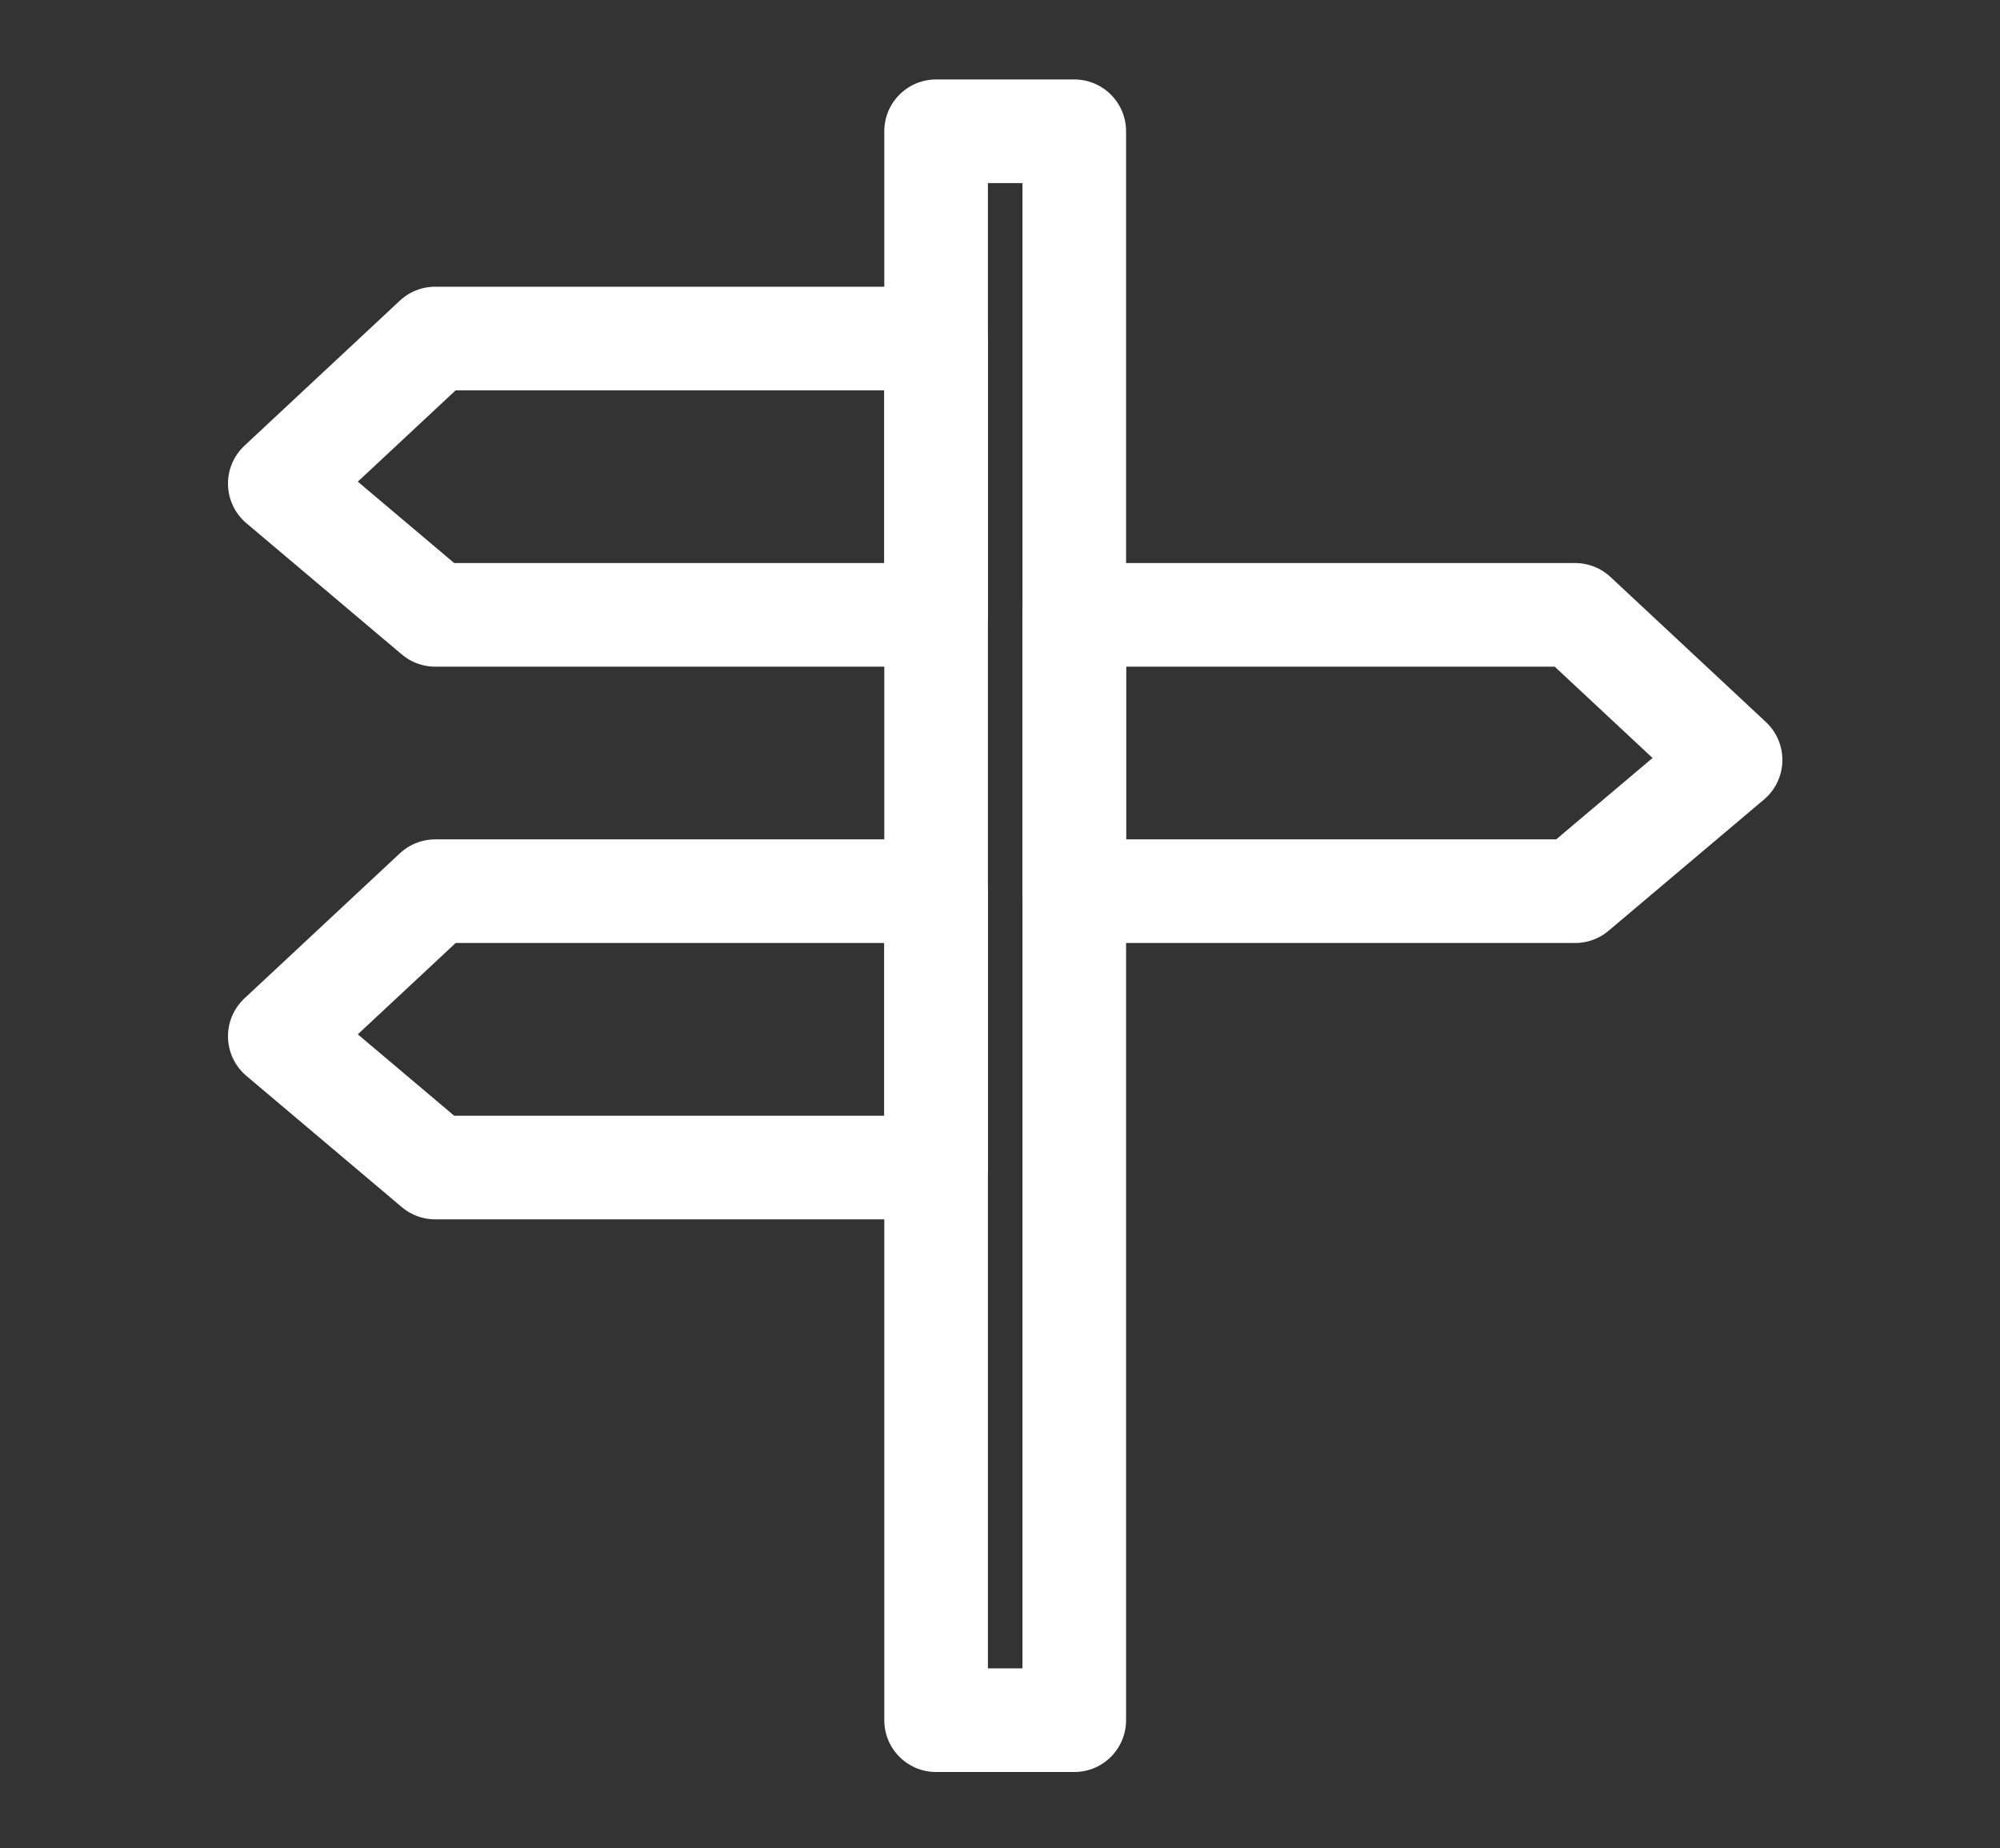
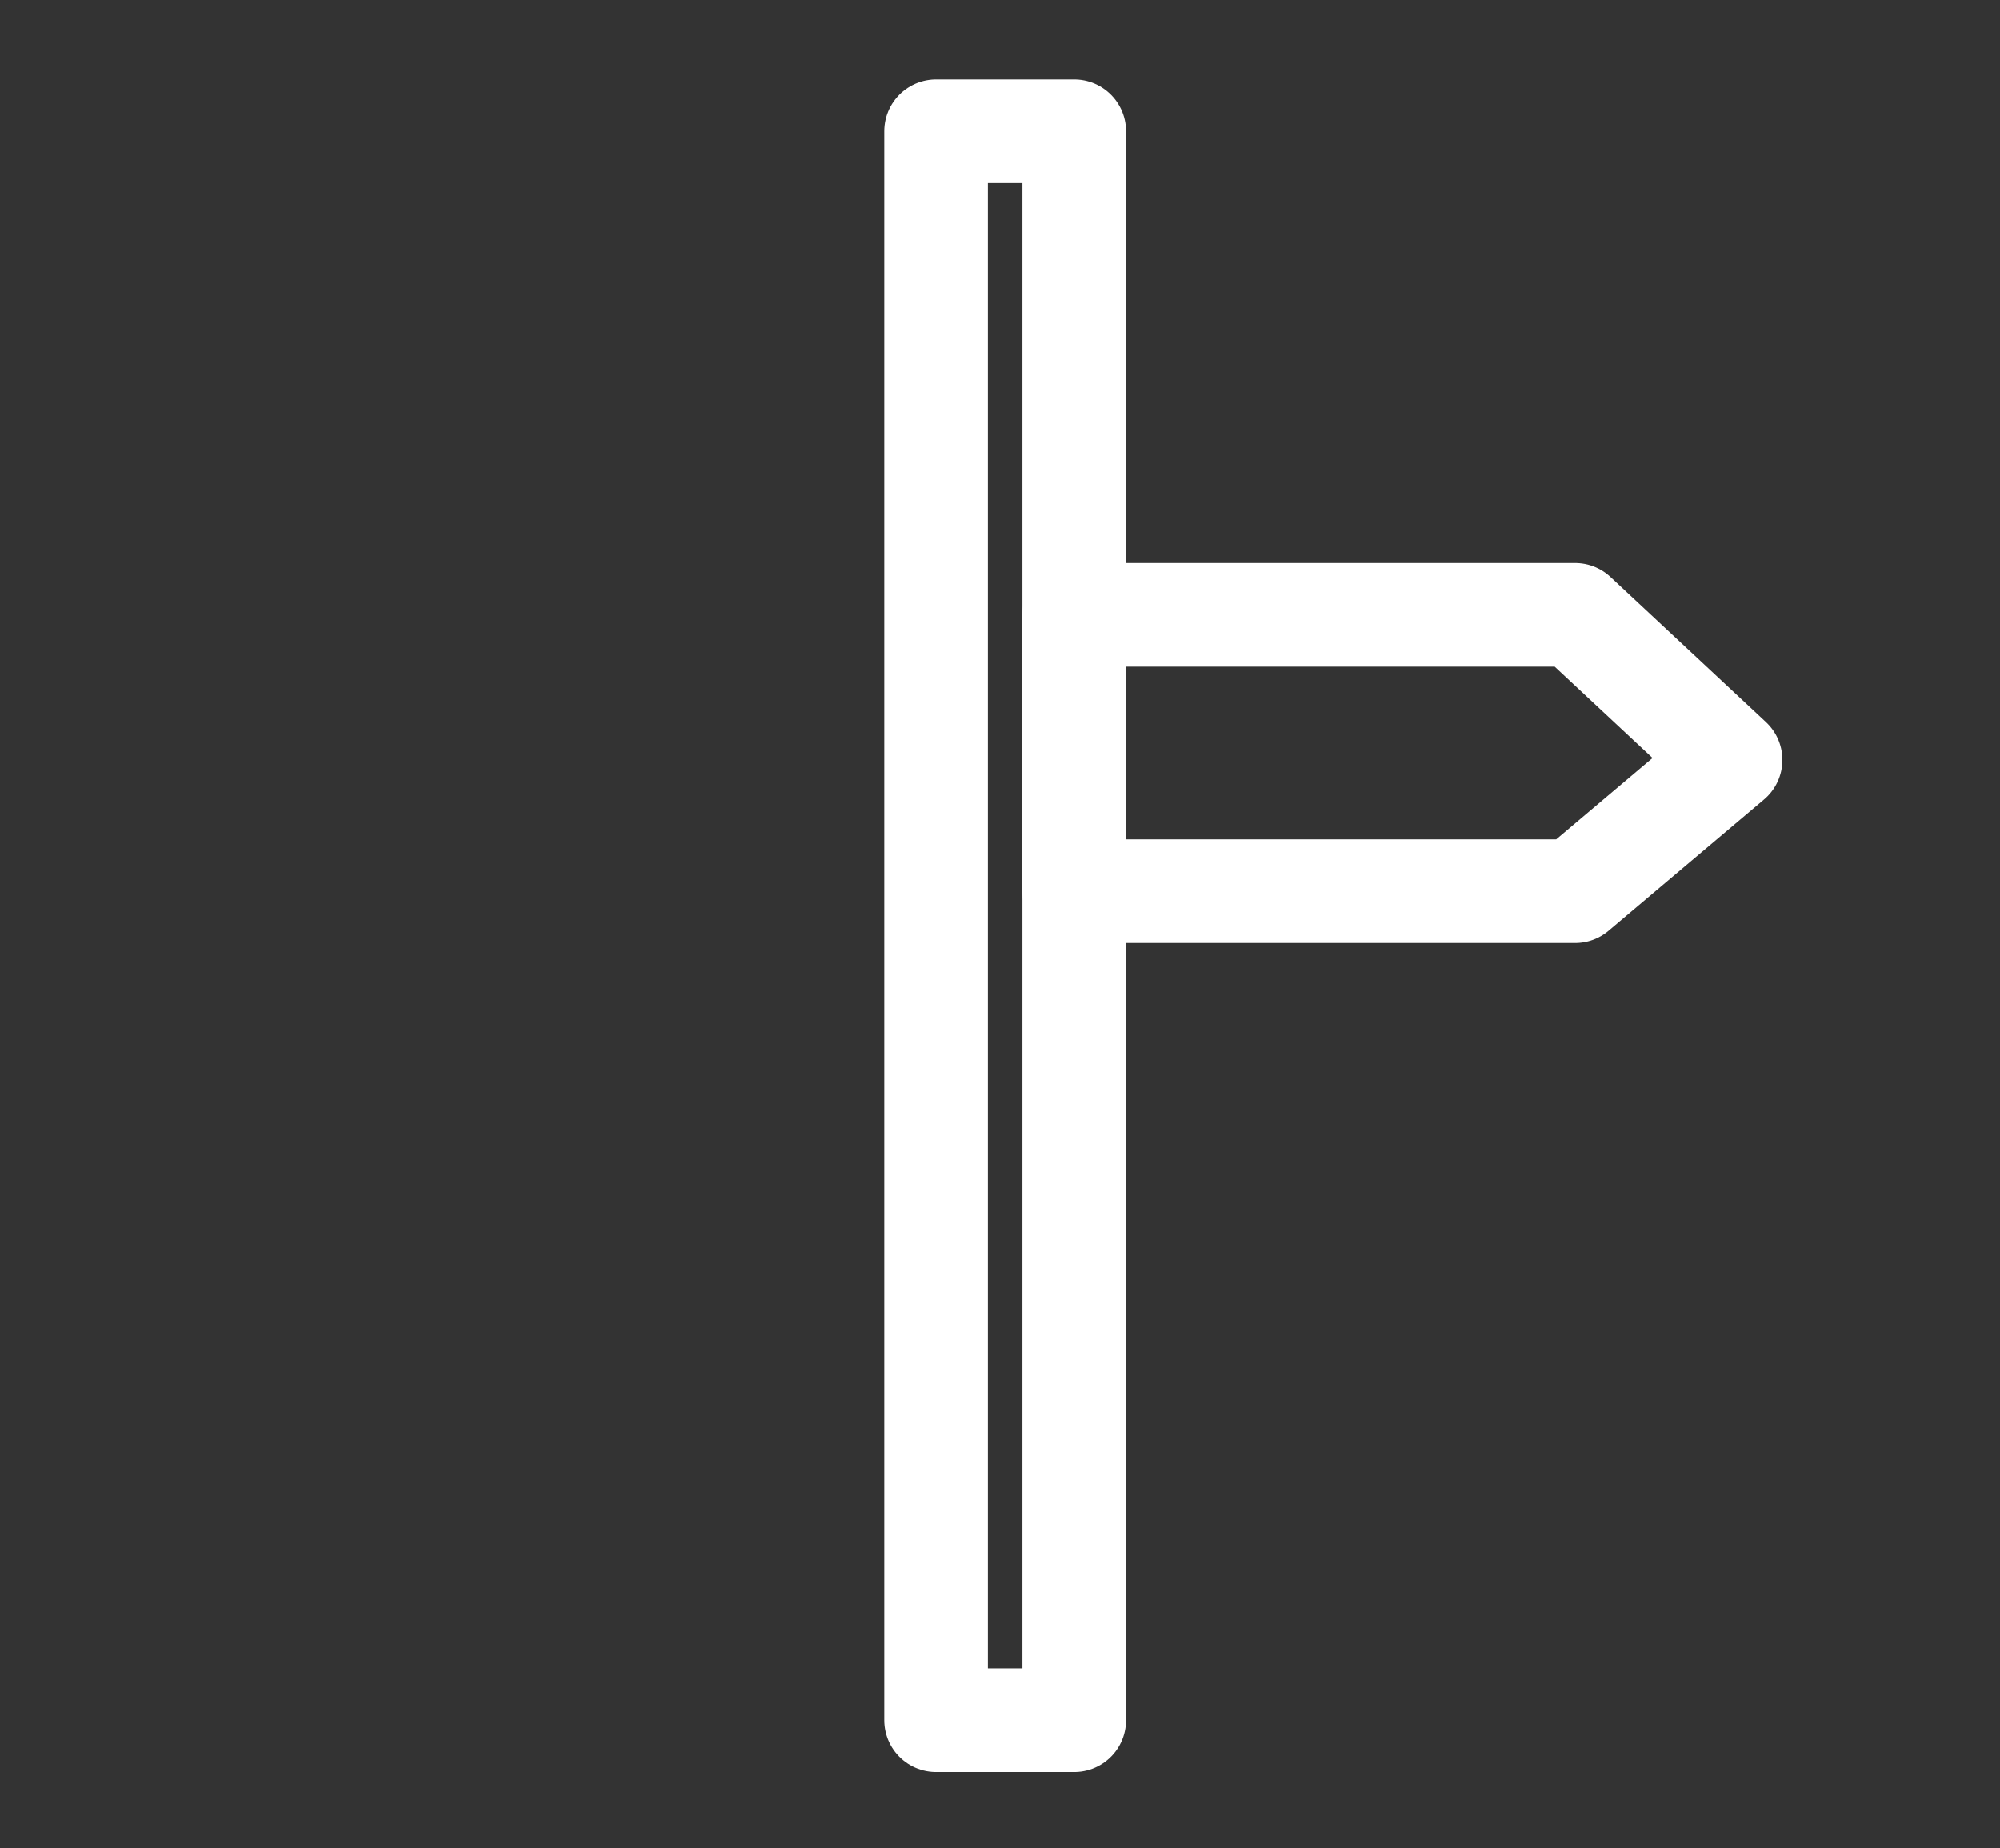
<svg xmlns="http://www.w3.org/2000/svg" version="1.1" id="Layer_1" x="0px" y="0px" viewBox="0 0 57.9 53.5" style="enable-background:new 0 0 57.9 53.5;" xml:space="preserve">
  <rect x="0" y="0" width="57.9" height="53.5" fill="#333333" stroke="none" />
  <style type="text/css">
	.st0{fill:none;stroke:#FFFFFF;stroke-width:3;stroke-linecap:round;stroke-linejoin:round;stroke-miterlimit:10;}
</style>
  <g>
-     <polygon class="st0" points="27.1,17.8 12.6,17.8 8.1,14 12.6,9.8 27.1,9.8  " />
-     <polygon class="st0" points="27.1,33.8 12.6,33.8 8.1,30 12.6,25.8 27.1,25.8  " />
    <polygon class="st0" points="31.1,25.8 45.6,25.8 50.1,22 45.6,17.8 31.1,17.8  " />
    <rect x="27.1" y="3.8" class="st0" width="4" height="46" />
  </g>
</svg>